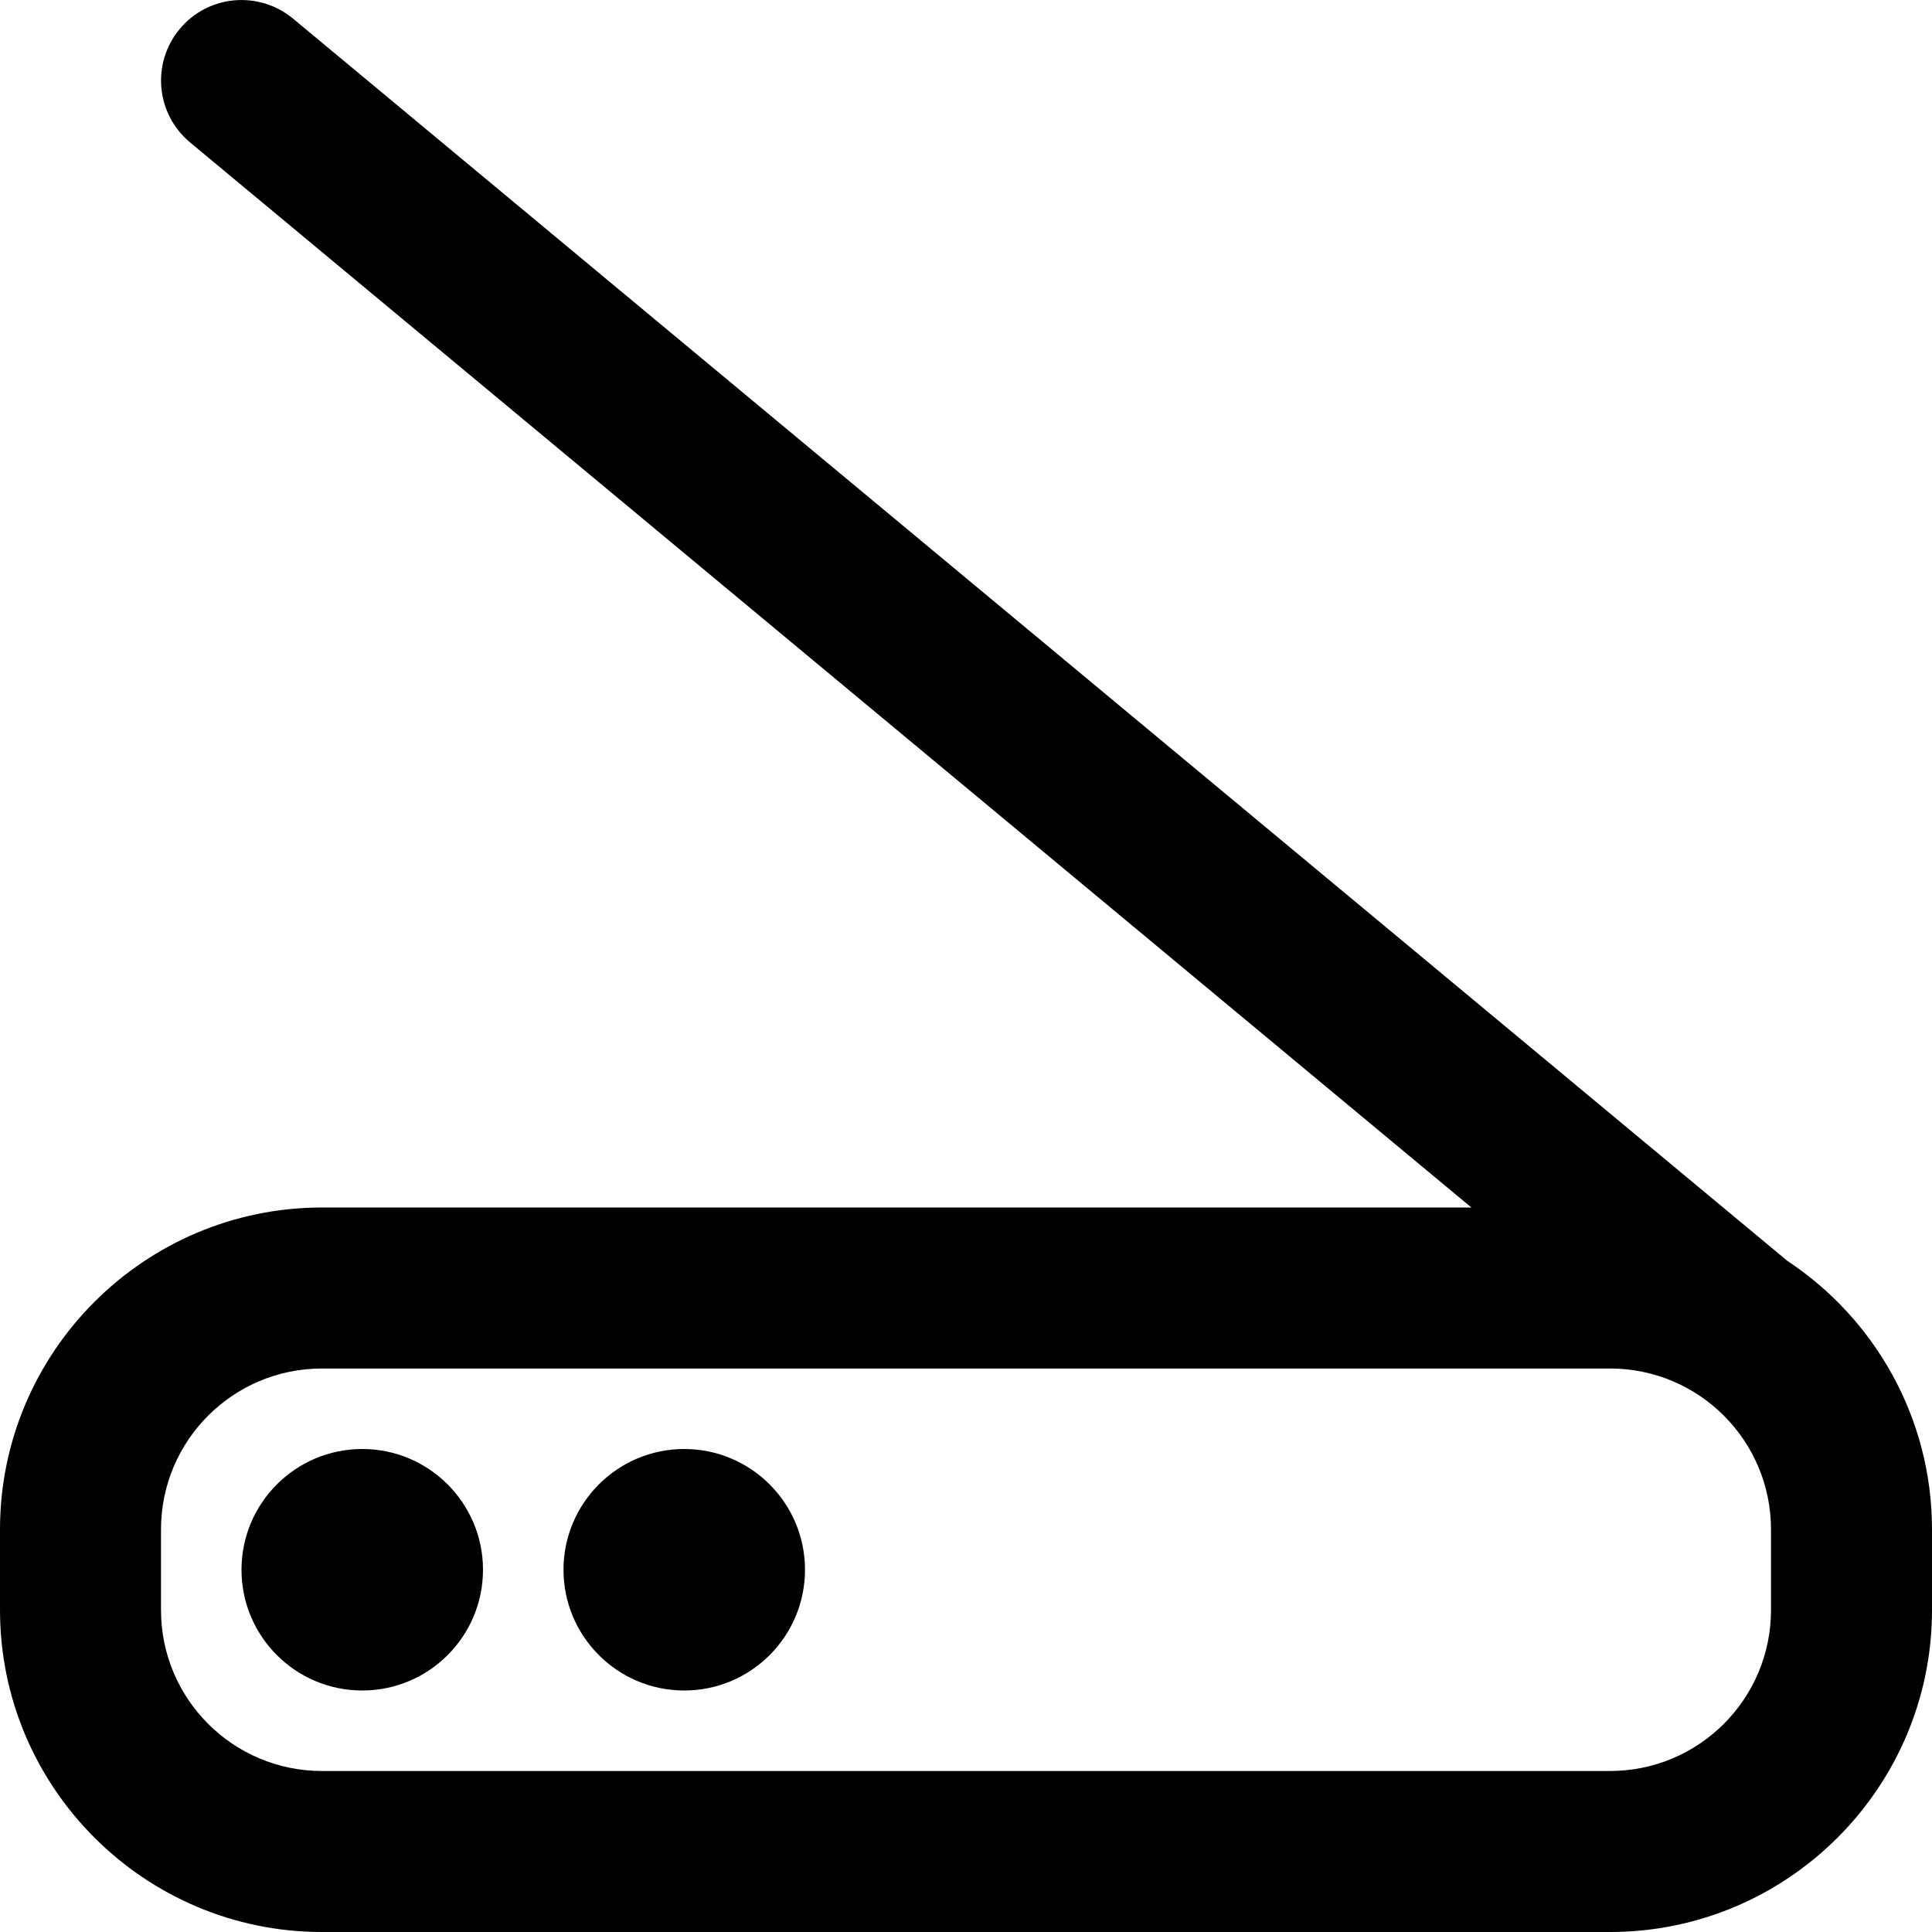
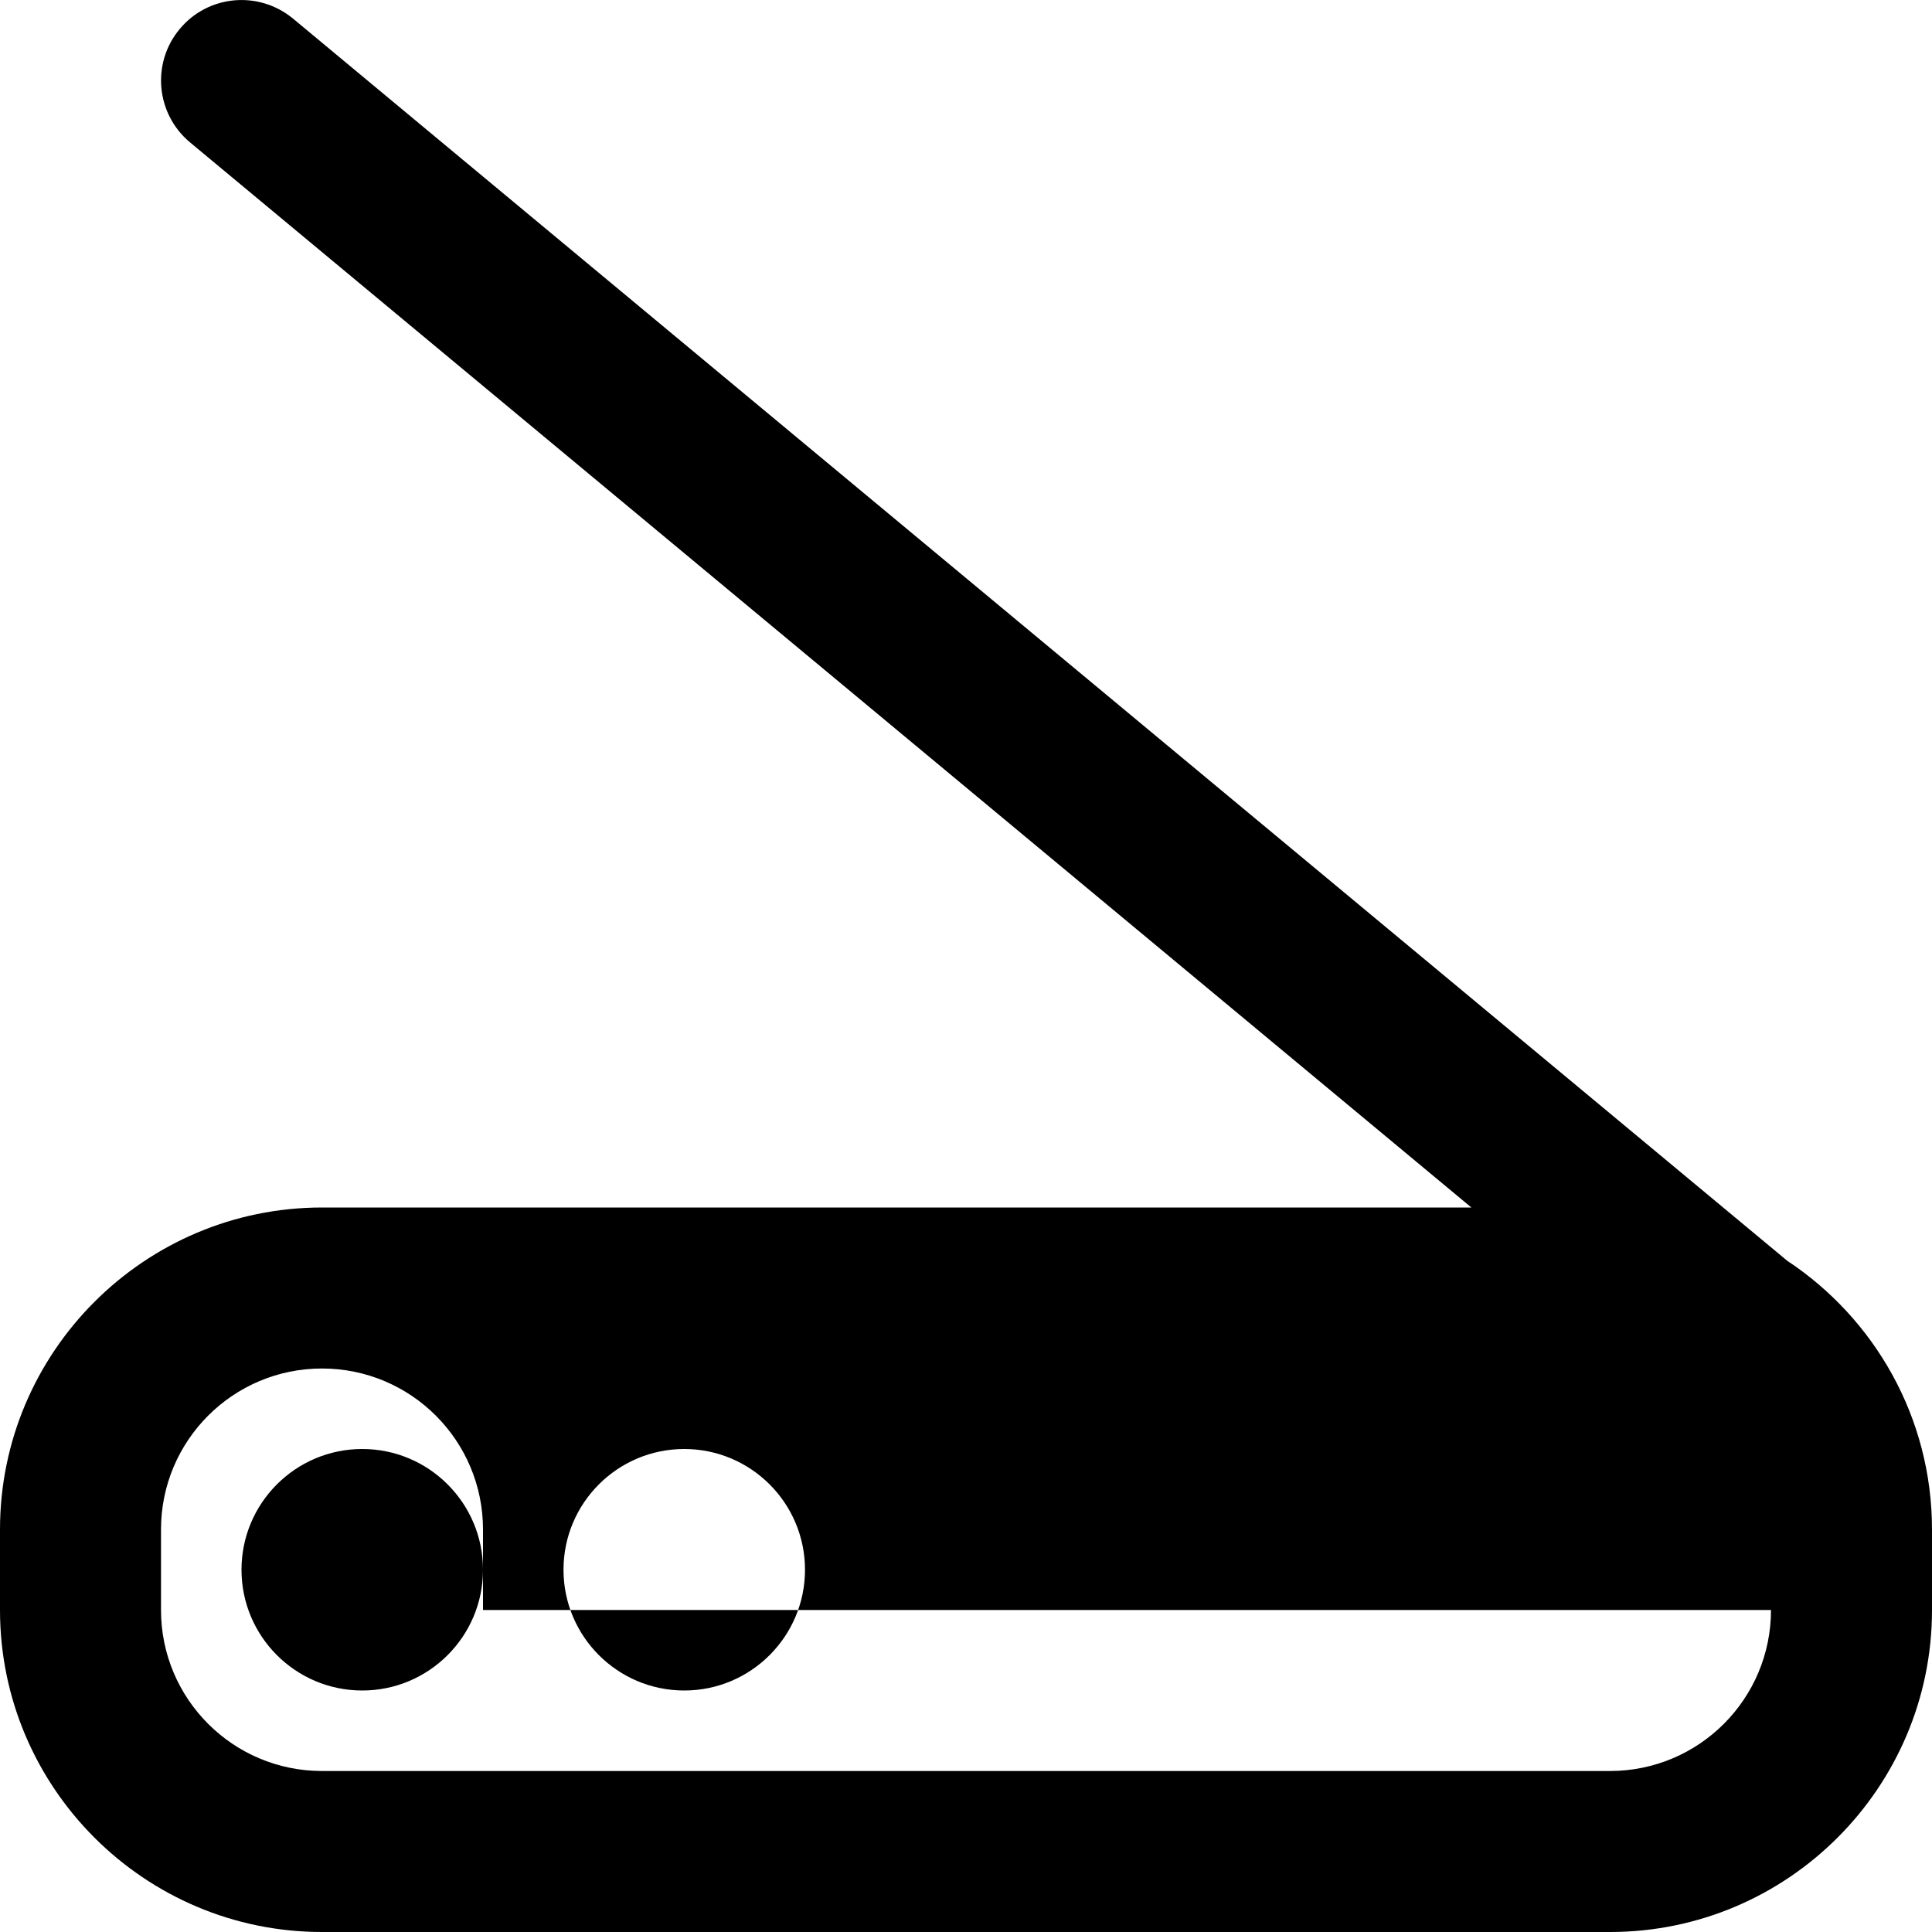
<svg xmlns="http://www.w3.org/2000/svg" id="Layer_1" data-name="Layer 1" viewBox="0 0 24 24">
-   <path d="m22.202,15.662L3.64.231c-.428-.353-1.057-.294-1.408.13-.354.425-.295,1.055.129,1.408l15.917,13.231H4c-2.206,0-4,1.794-4,4v1c0,2.206,1.794,4,4,4h16c2.206,0,4-1.794,4-4v-1c0-1.393-.716-2.622-1.798-3.338Zm-.202,4.338c0,1.105-.895,2-2,2H4c-1.105,0-2-.895-2-2v-1c0-1.105.895-2,2-2h16c1.105,0,2,.895,2,2v1Zm-16-.5c0,.828-.672,1.5-1.5,1.5s-1.5-.672-1.5-1.5.672-1.5,1.5-1.5,1.5.672,1.5,1.5Zm4,0c0,.828-.672,1.5-1.5,1.5s-1.5-.672-1.5-1.5.672-1.5,1.5-1.5,1.5.672,1.5,1.5Z" />
+   <path d="m22.202,15.662L3.64.231c-.428-.353-1.057-.294-1.408.13-.354.425-.295,1.055.129,1.408l15.917,13.231H4c-2.206,0-4,1.794-4,4v1c0,2.206,1.794,4,4,4h16c2.206,0,4-1.794,4-4v-1c0-1.393-.716-2.622-1.798-3.338Zm-.202,4.338c0,1.105-.895,2-2,2H4c-1.105,0-2-.895-2-2v-1c0-1.105.895-2,2-2c1.105,0,2,.895,2,2v1Zm-16-.5c0,.828-.672,1.5-1.5,1.5s-1.5-.672-1.5-1.5.672-1.5,1.5-1.5,1.5.672,1.5,1.5Zm4,0c0,.828-.672,1.5-1.5,1.5s-1.5-.672-1.5-1.5.672-1.5,1.5-1.5,1.5.672,1.5,1.5Z" />
</svg>